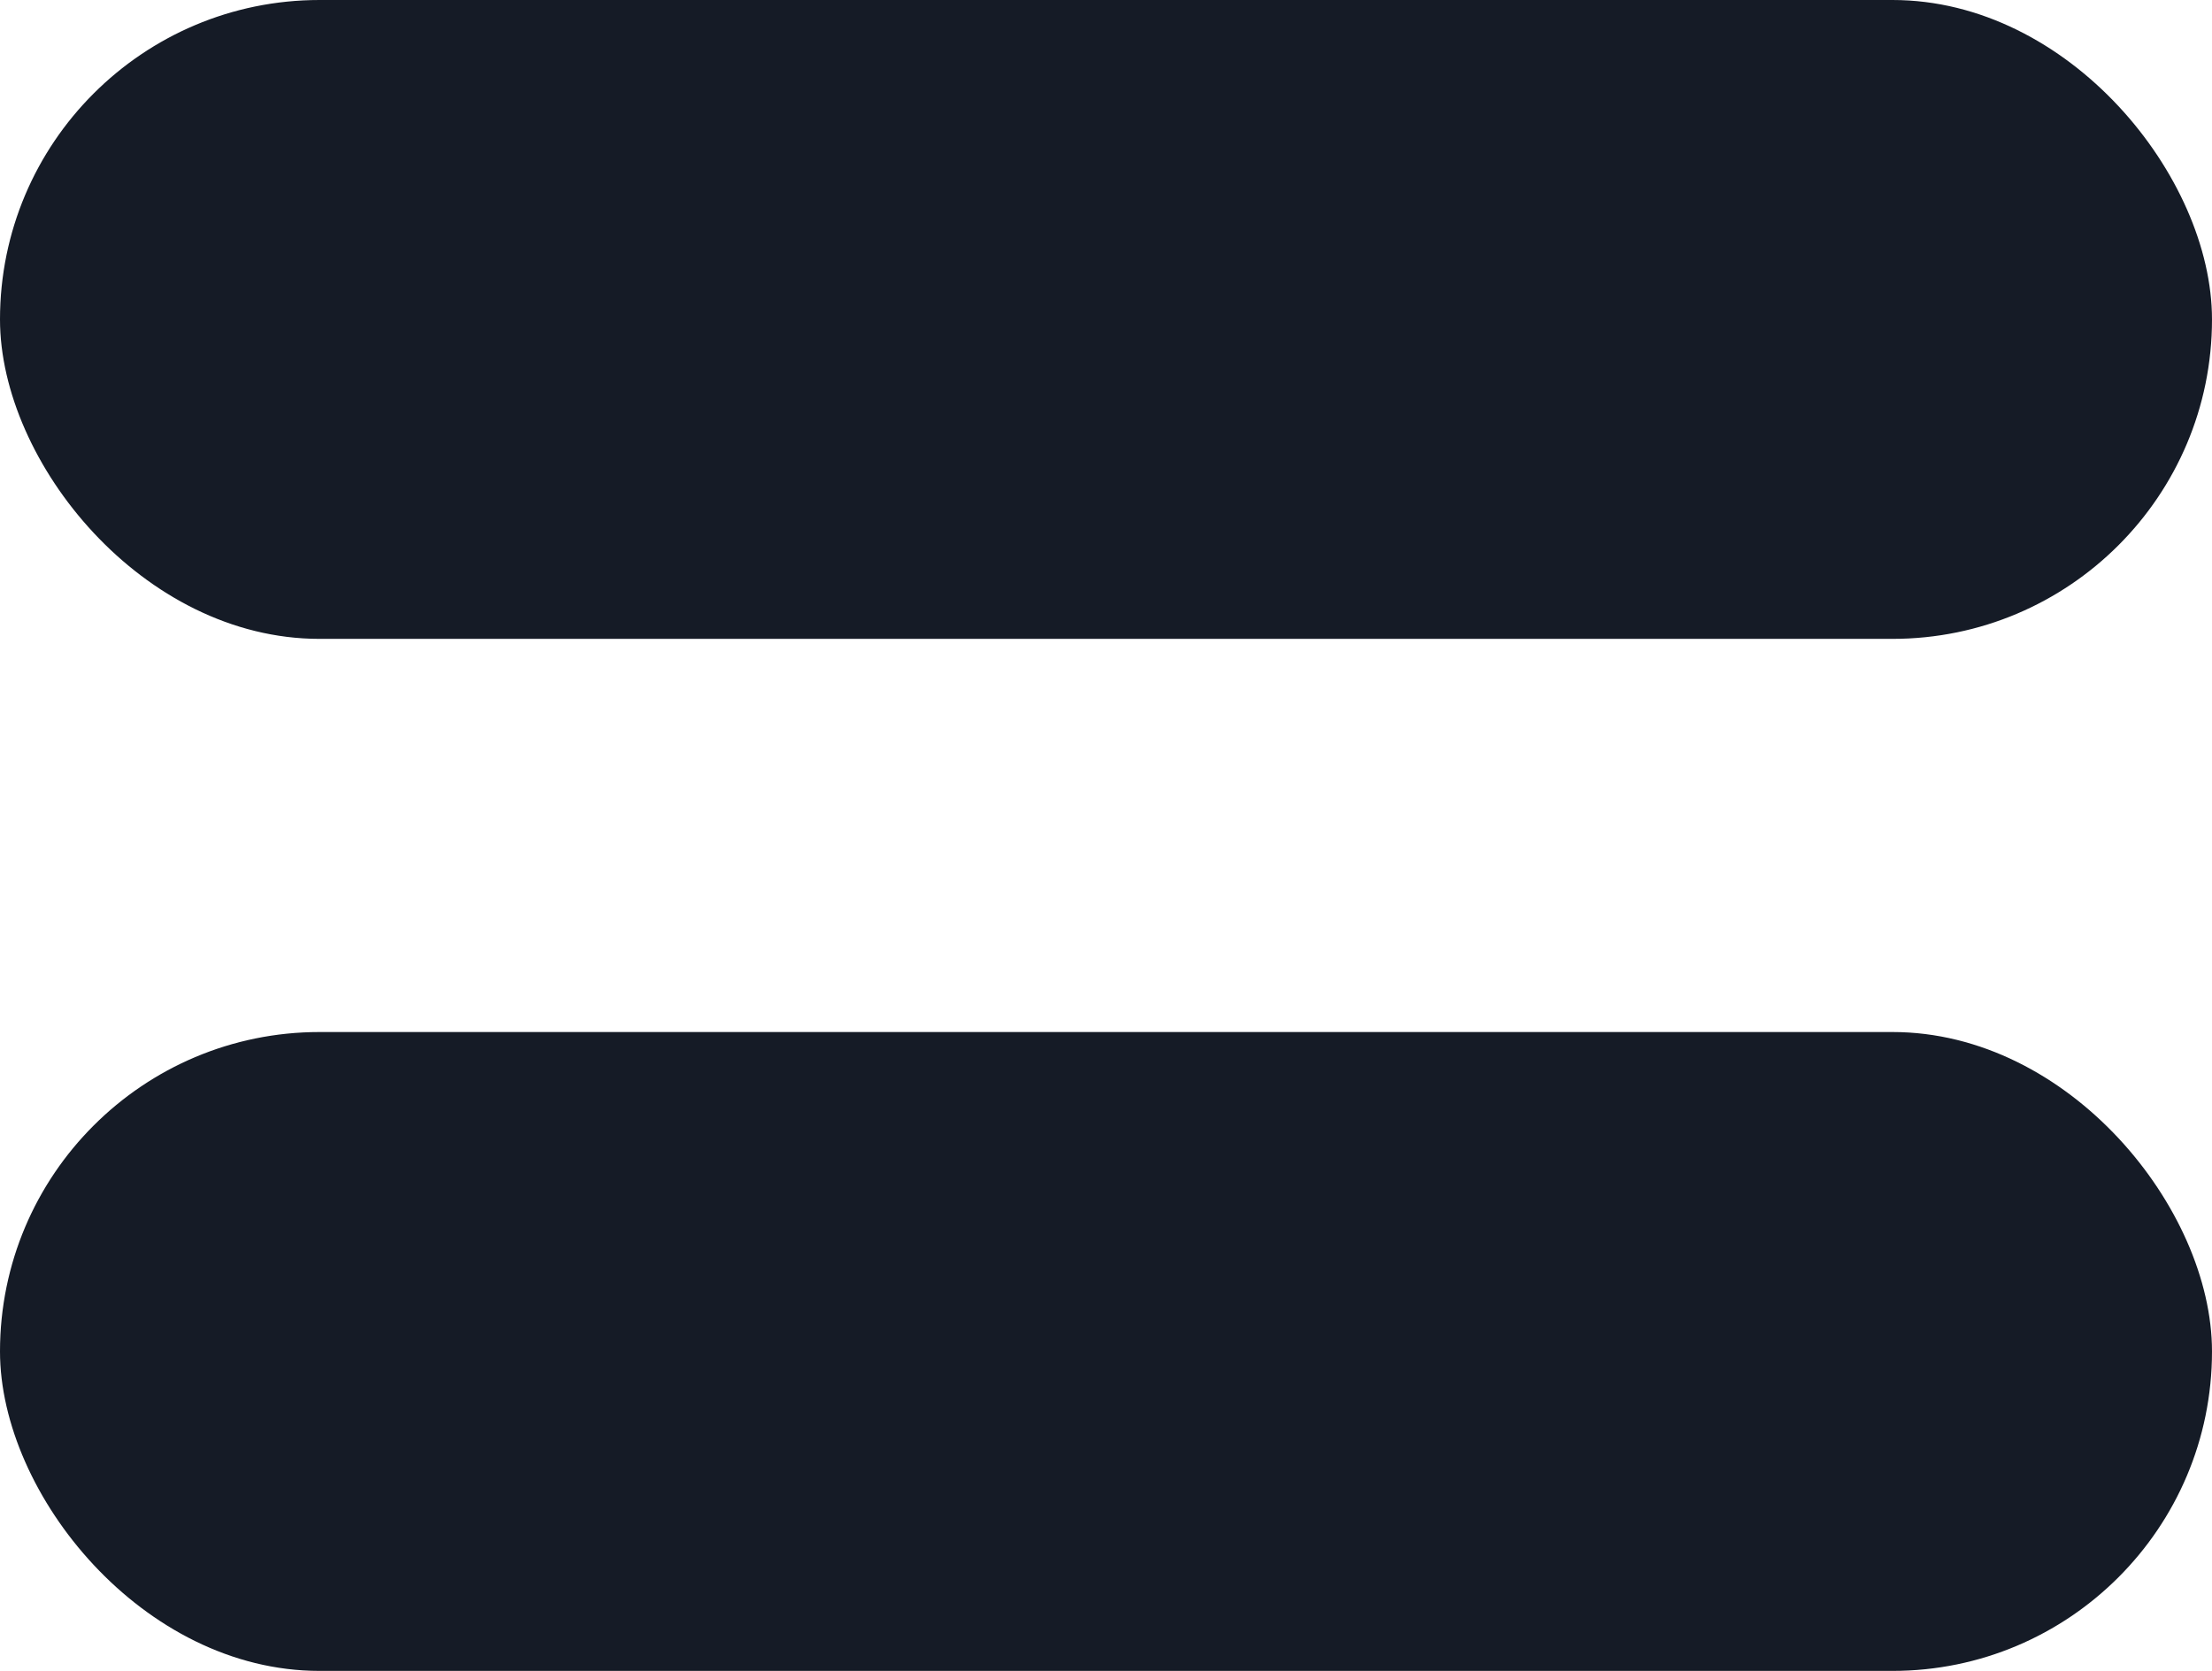
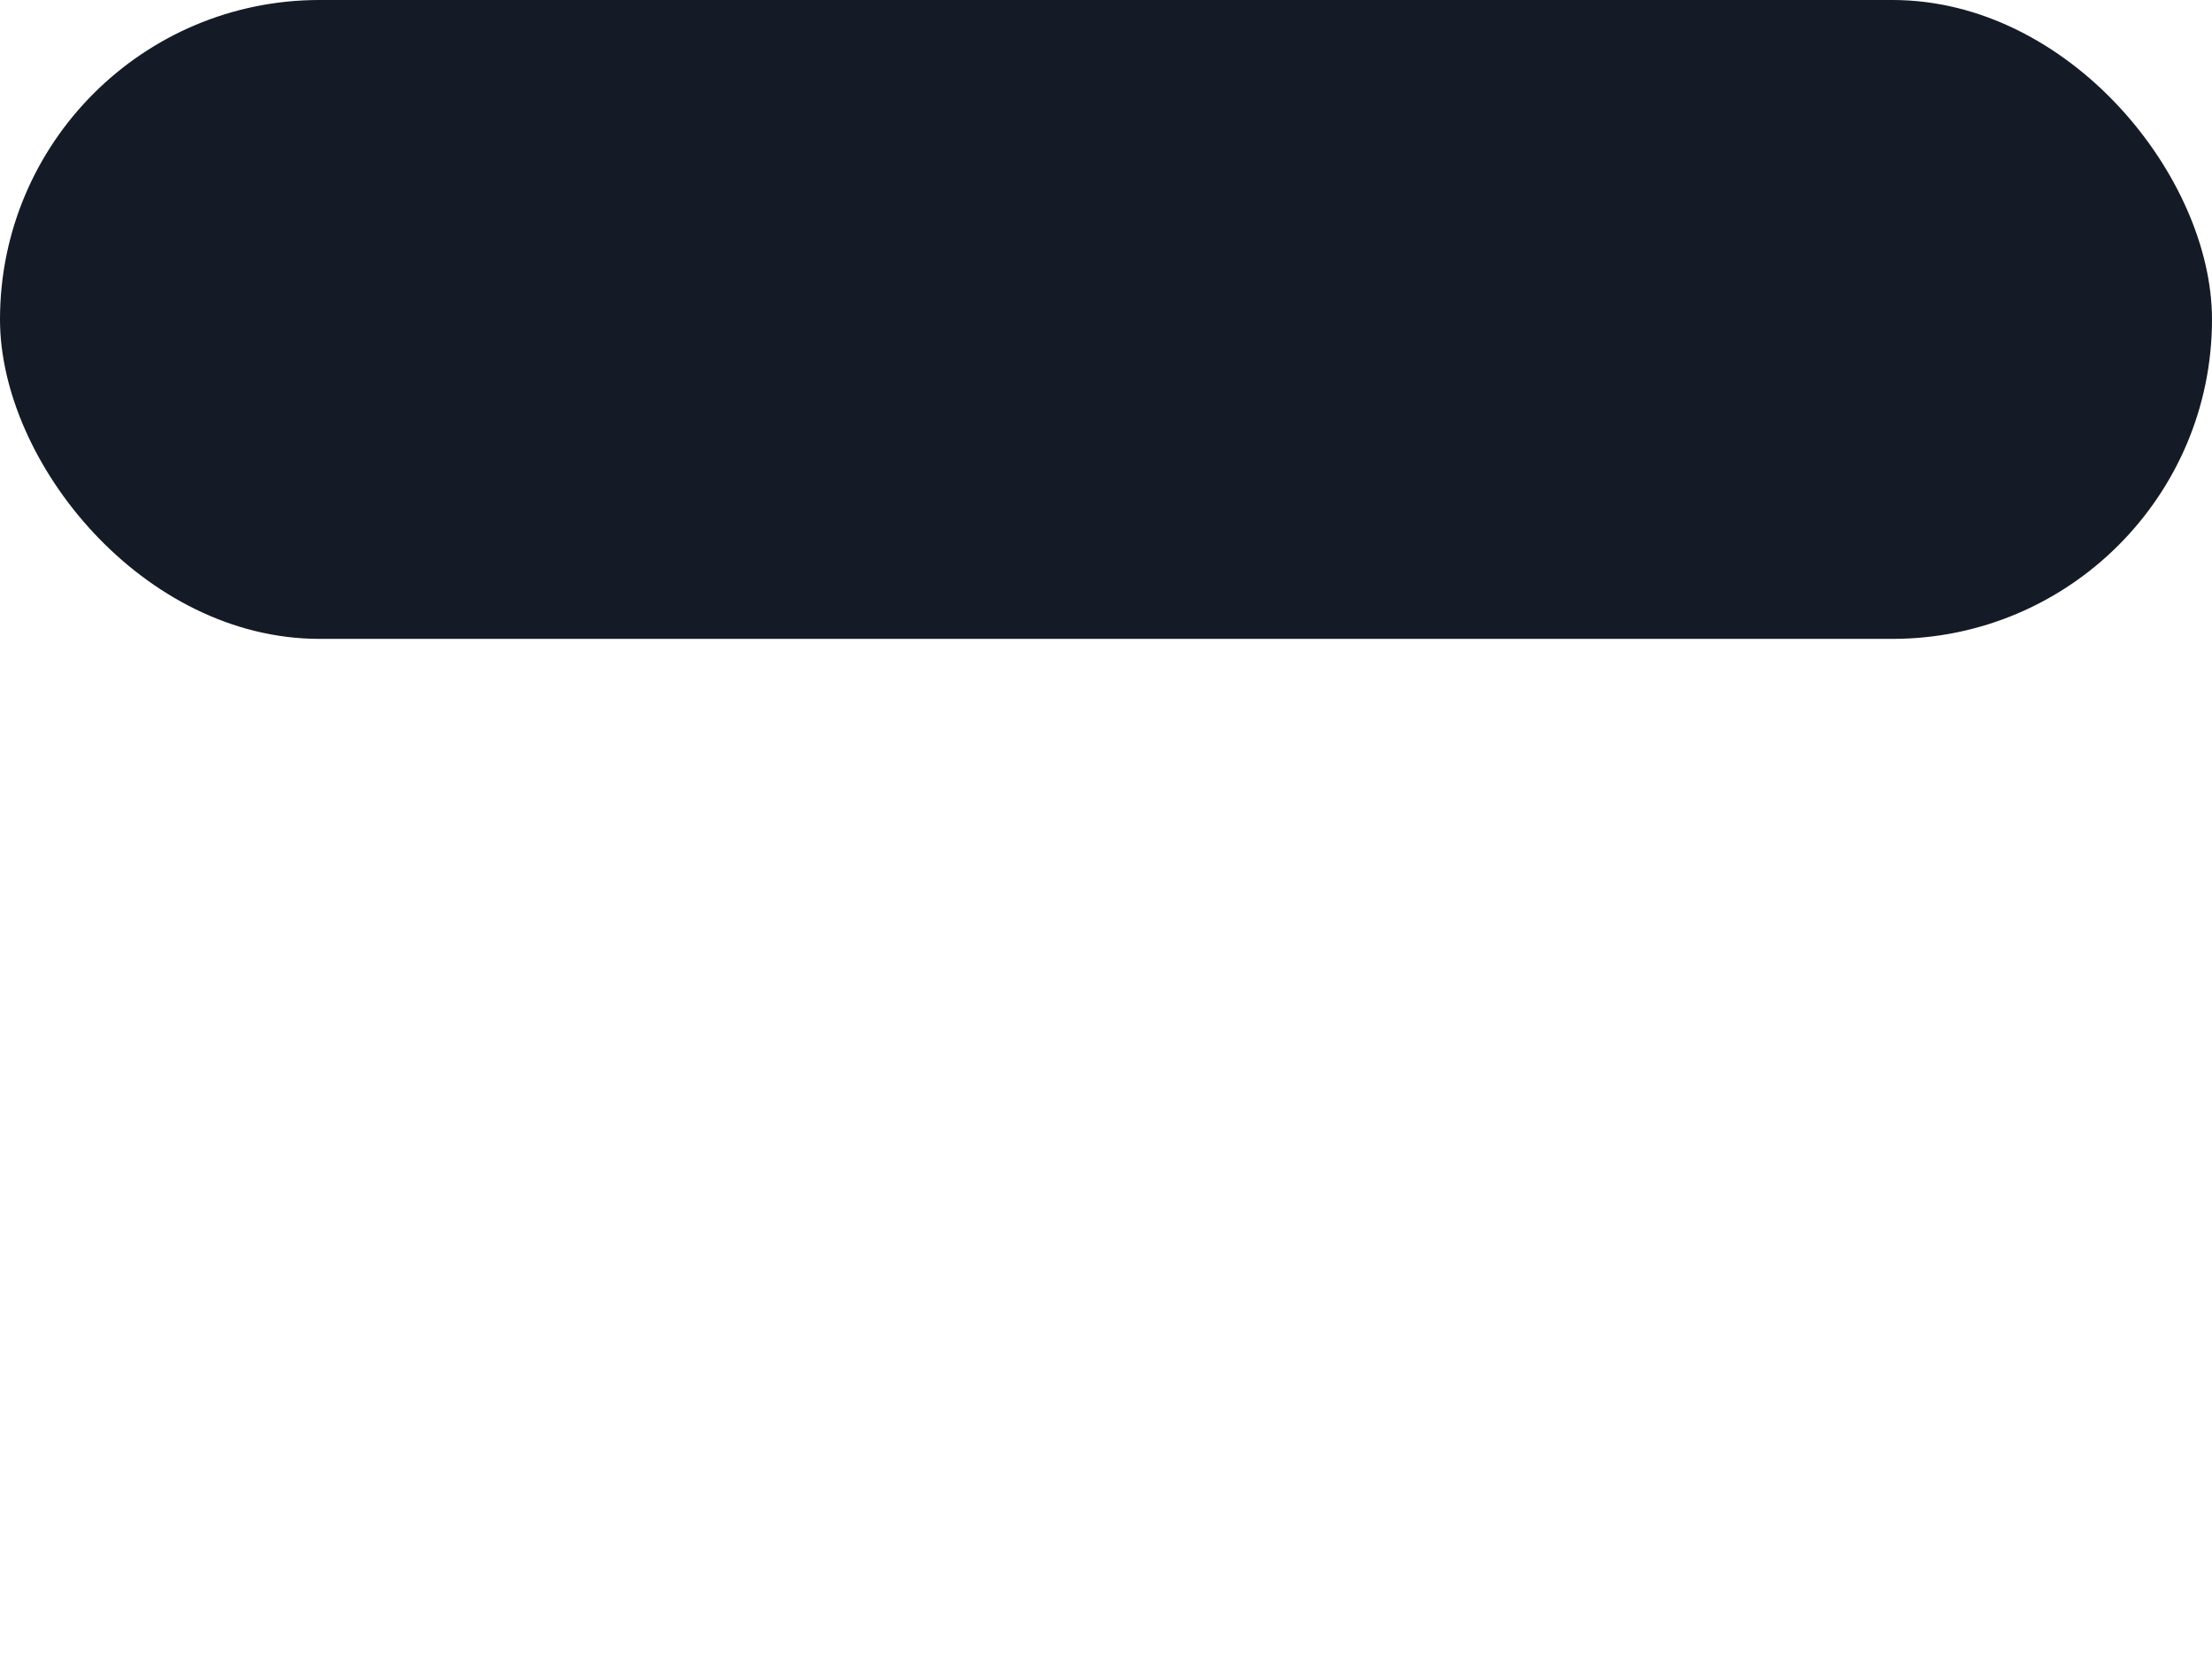
<svg xmlns="http://www.w3.org/2000/svg" width="45" height="34" viewBox="0 0 45 34">
  <g id="Equity" transform="translate(-1078 -772)">
    <rect id="Rectangle_201" data-name="Rectangle 201" width="45" height="13" rx="6.5" transform="translate(1078 772)" fill="#151b26" />
-     <rect id="Rectangle_202" data-name="Rectangle 202" width="45" height="13" rx="6.5" transform="translate(1078 793)" fill="#151b26" />
  </g>
</svg>